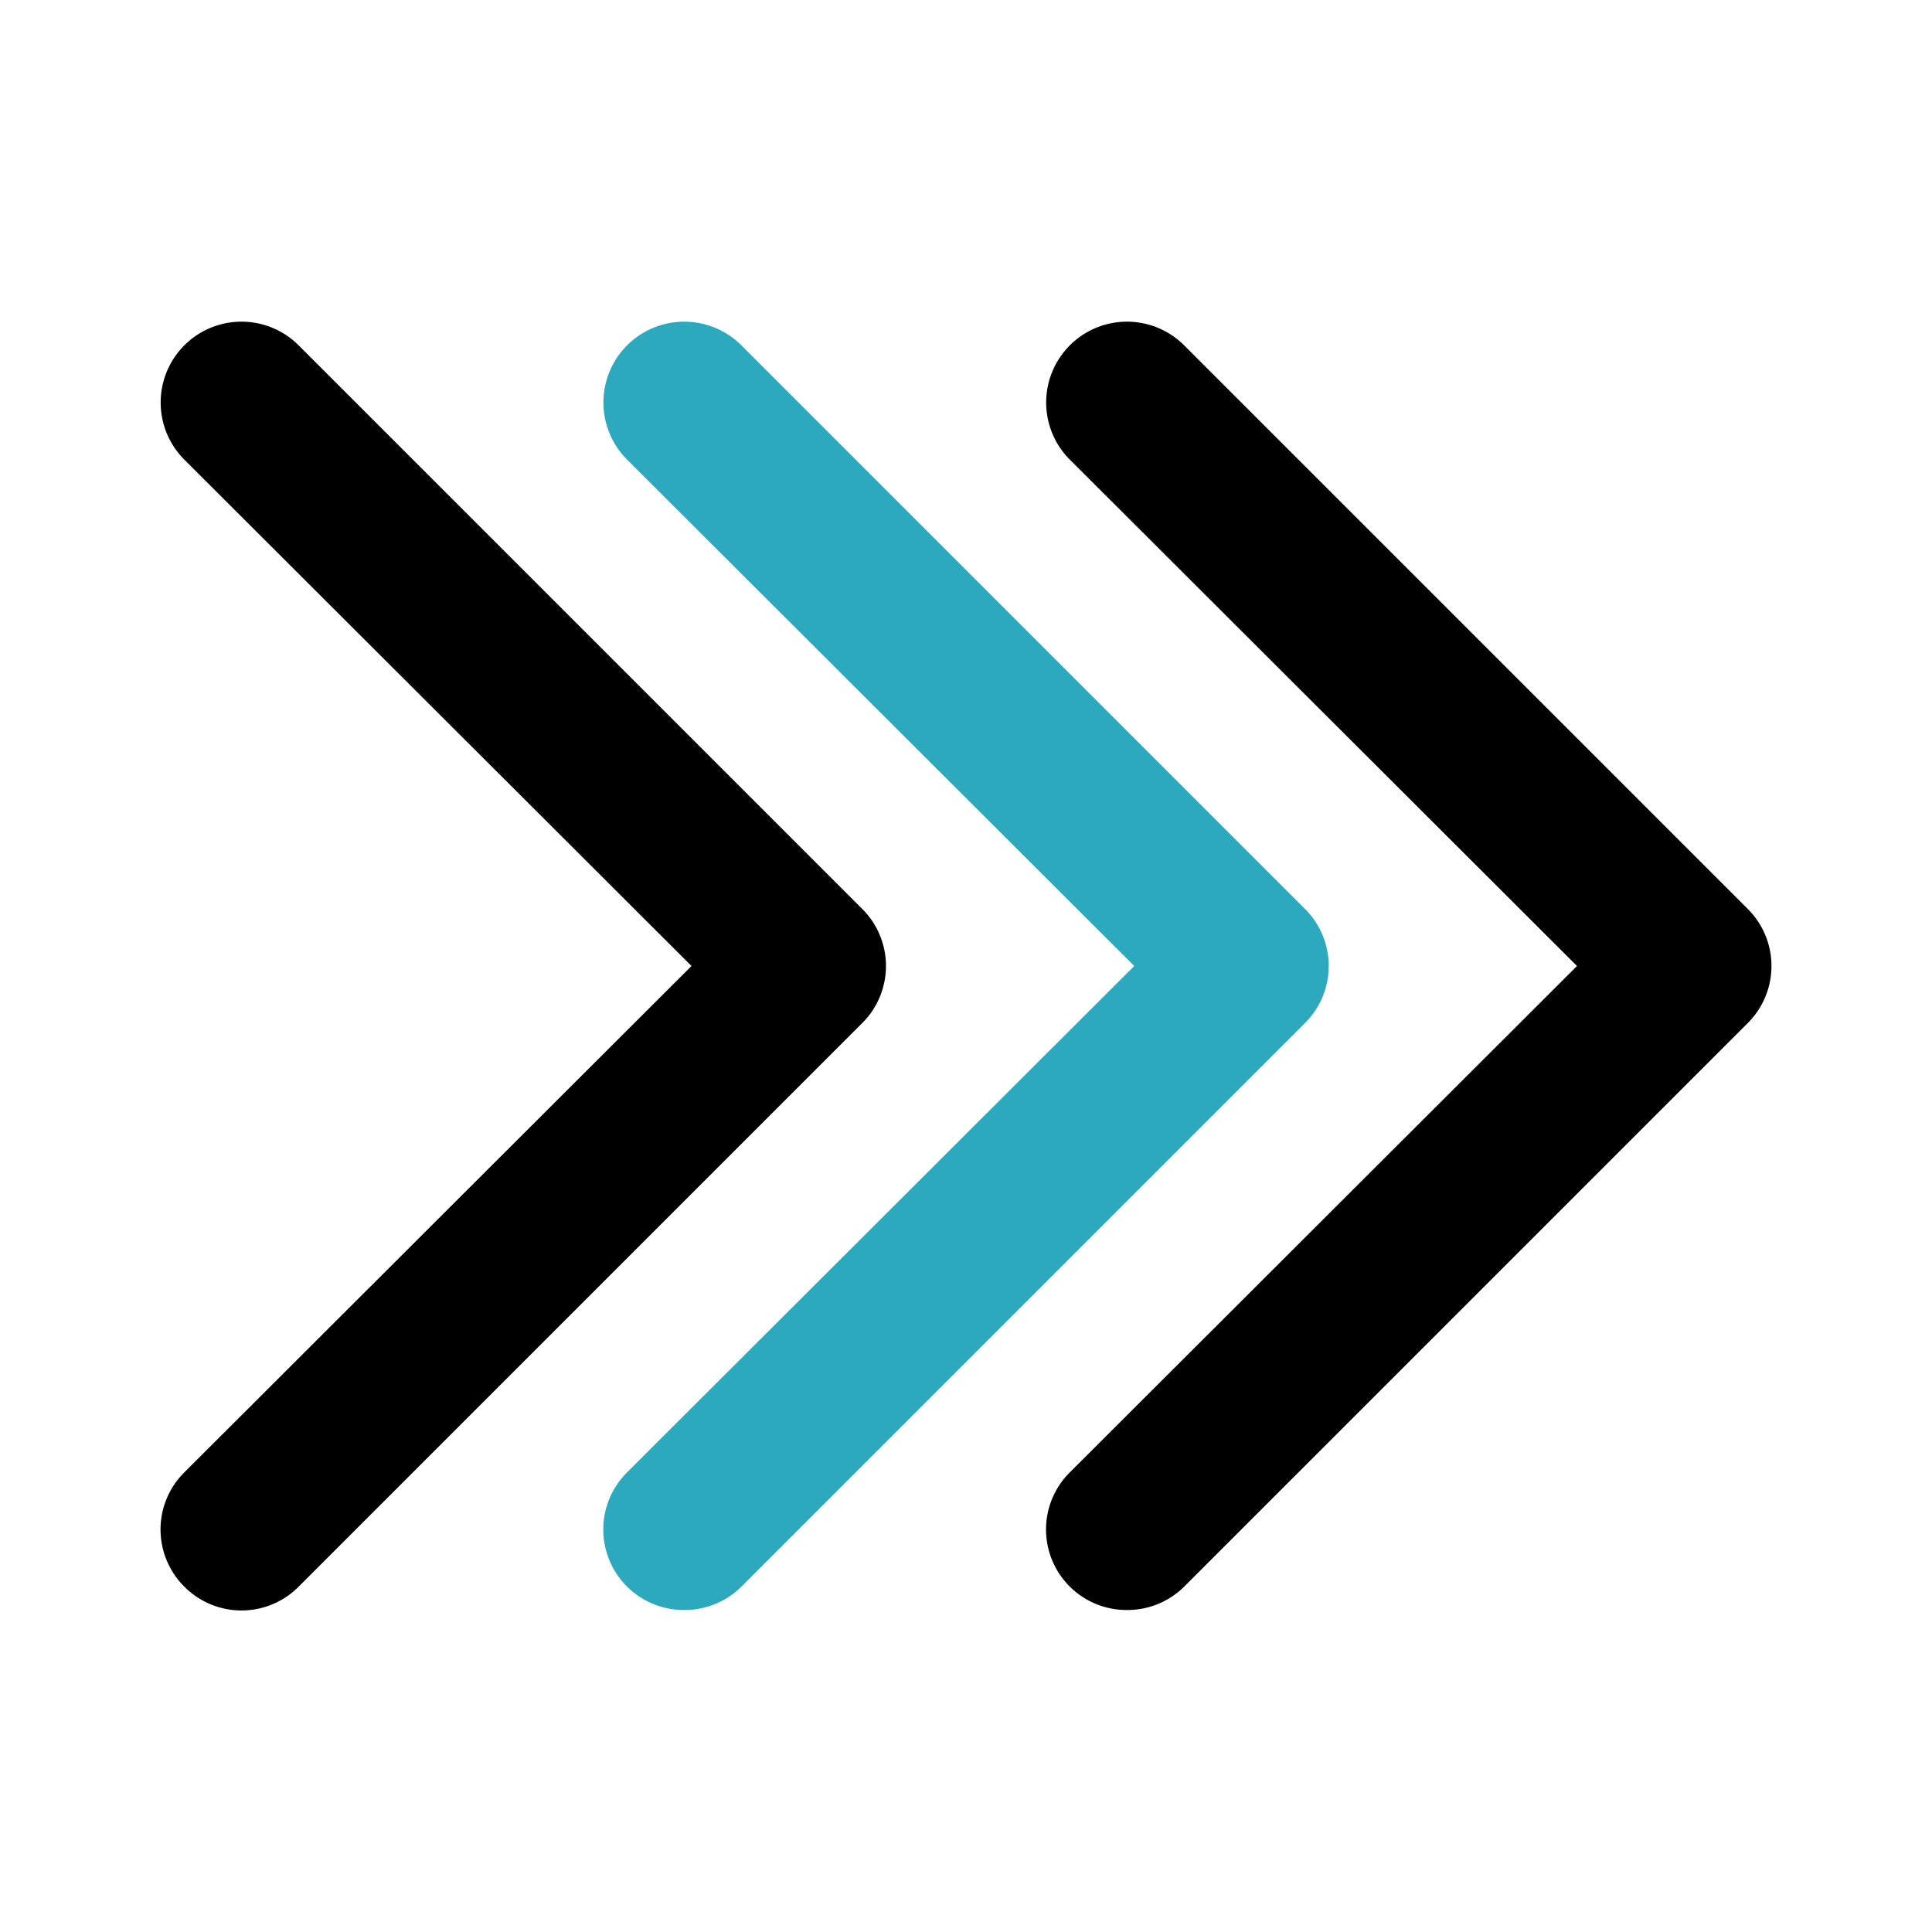
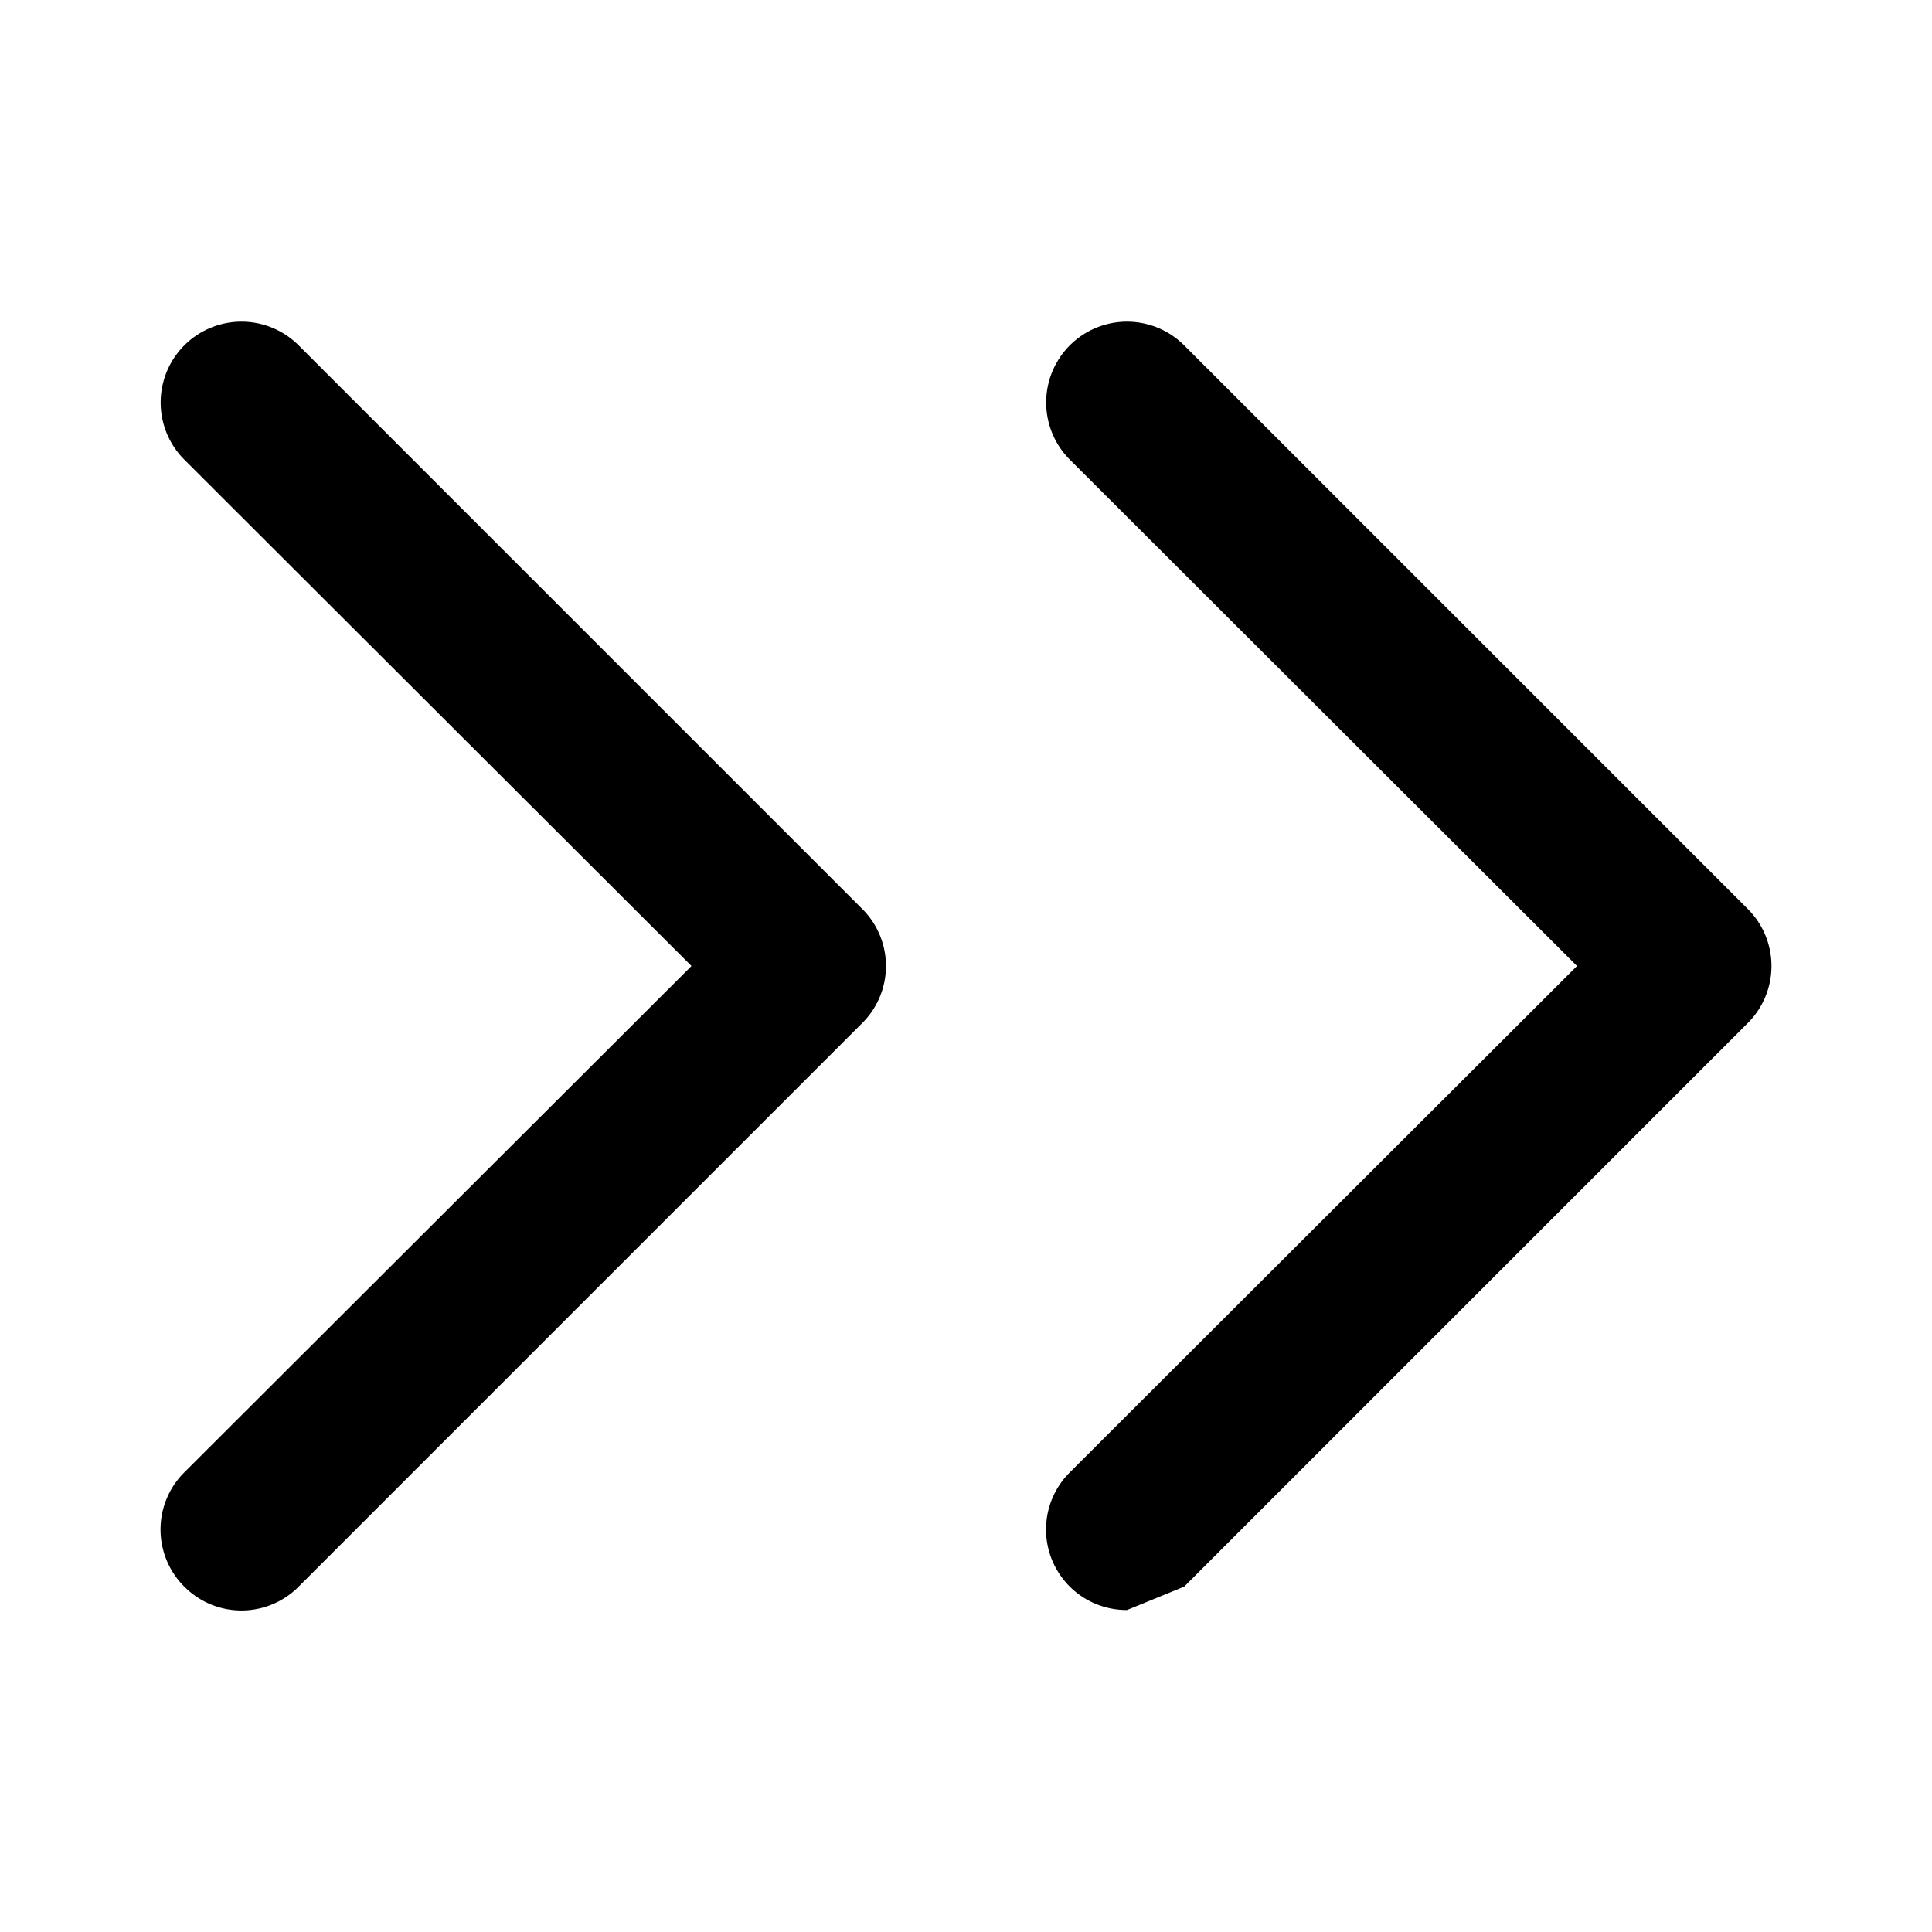
<svg xmlns="http://www.w3.org/2000/svg" fill="#000000" width="800px" height="800px" viewBox="0 0 24 24" id="triple-right-sign" data-name="Flat Color" class="icon flat-color">
-   <path id="secondary" d="M8.5,20a1,1,0,0,1-.71-.29,1,1,0,0,1,0-1.42L14.09,12,7.79,5.71A1,1,0,1,1,9.21,4.29l7,7a1,1,0,0,1,0,1.42l-7,7A1,1,0,0,1,8.5,20Z" style="fill: rgb(44, 169, 188);" />
-   <path id="primary" d="M14,20a1,1,0,0,1-.71-.29,1,1,0,0,1,0-1.42L19.59,12l-6.3-6.29a1,1,0,0,1,1.42-1.42l7,7a1,1,0,0,1,0,1.42l-7,7A1,1,0,0,1,14,20ZM3.71,19.71l7-7a1,1,0,0,0,0-1.42l-7-7A1,1,0,0,0,2.29,5.71L8.59,12l-6.3,6.29a1,1,0,0,0,0,1.42,1,1,0,0,0,1.42,0Z" style="fill: rgb(0, 0, 0);" />
+   <path id="primary" d="M14,20a1,1,0,0,1-.71-.29,1,1,0,0,1,0-1.42L19.59,12l-6.3-6.29a1,1,0,0,1,1.42-1.42l7,7a1,1,0,0,1,0,1.42l-7,7ZM3.71,19.71l7-7a1,1,0,0,0,0-1.42l-7-7A1,1,0,0,0,2.29,5.71L8.59,12l-6.3,6.29a1,1,0,0,0,0,1.42,1,1,0,0,0,1.42,0Z" style="fill: rgb(0, 0, 0);" />
</svg>